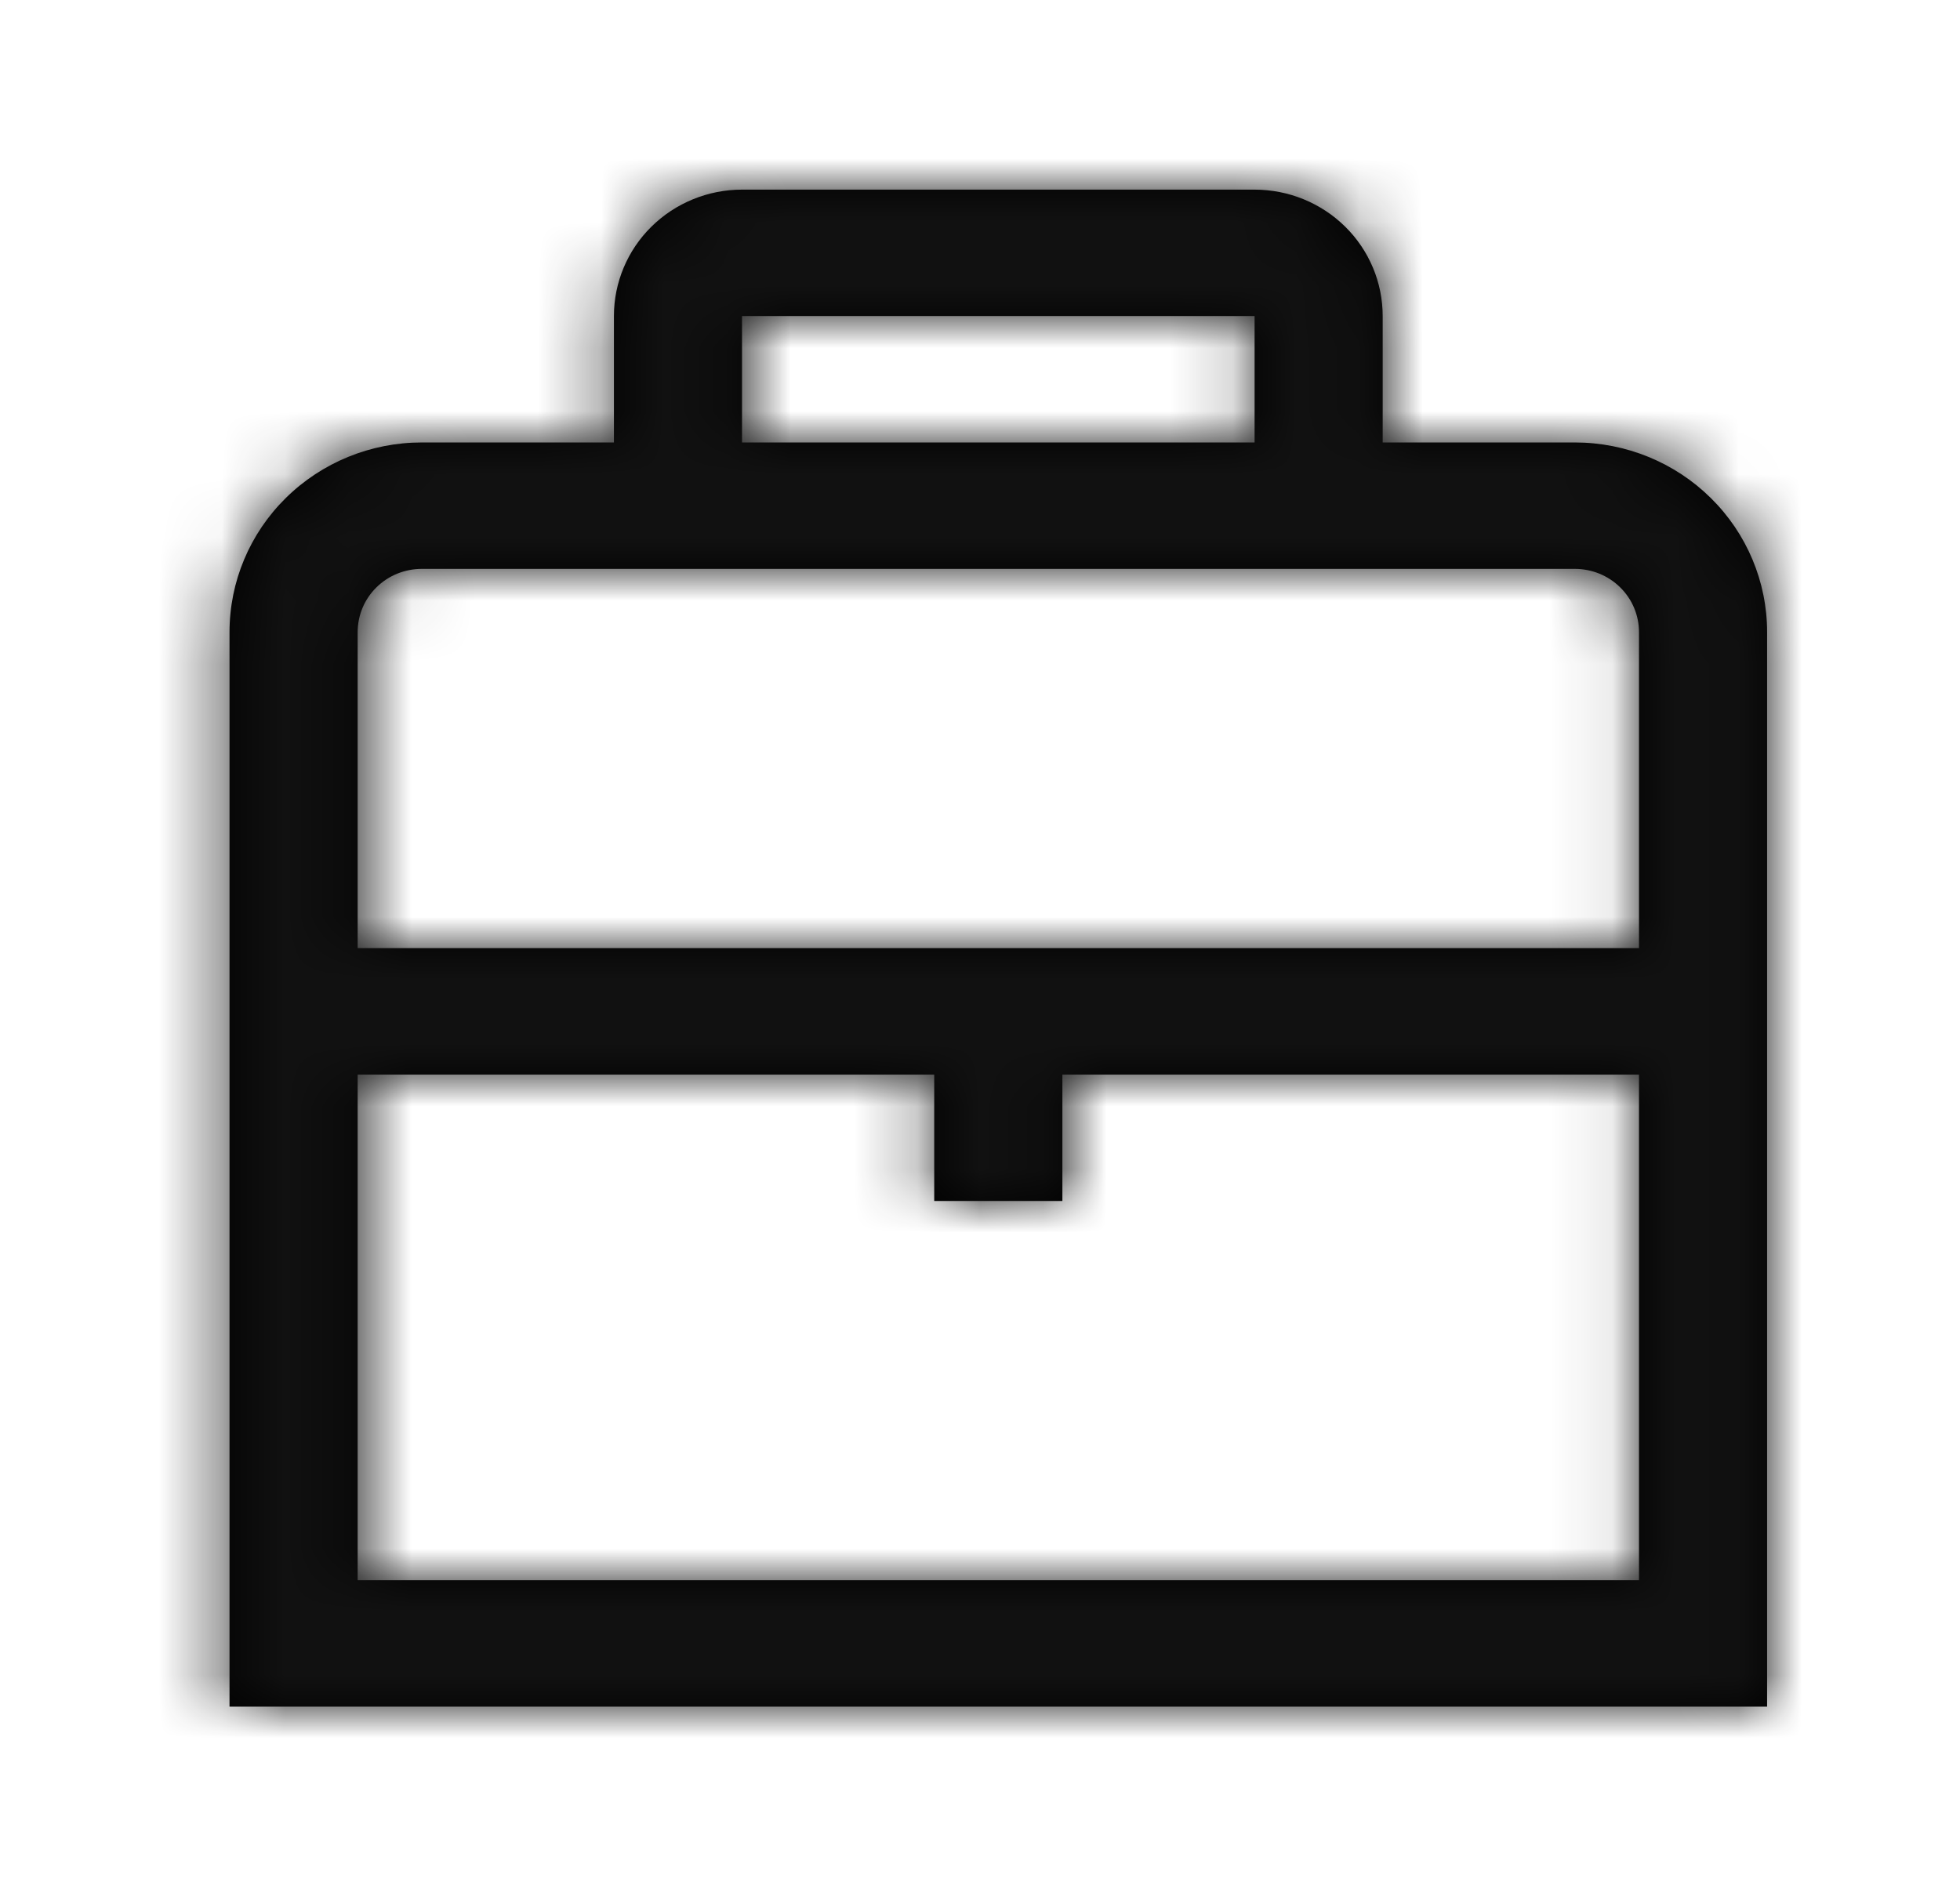
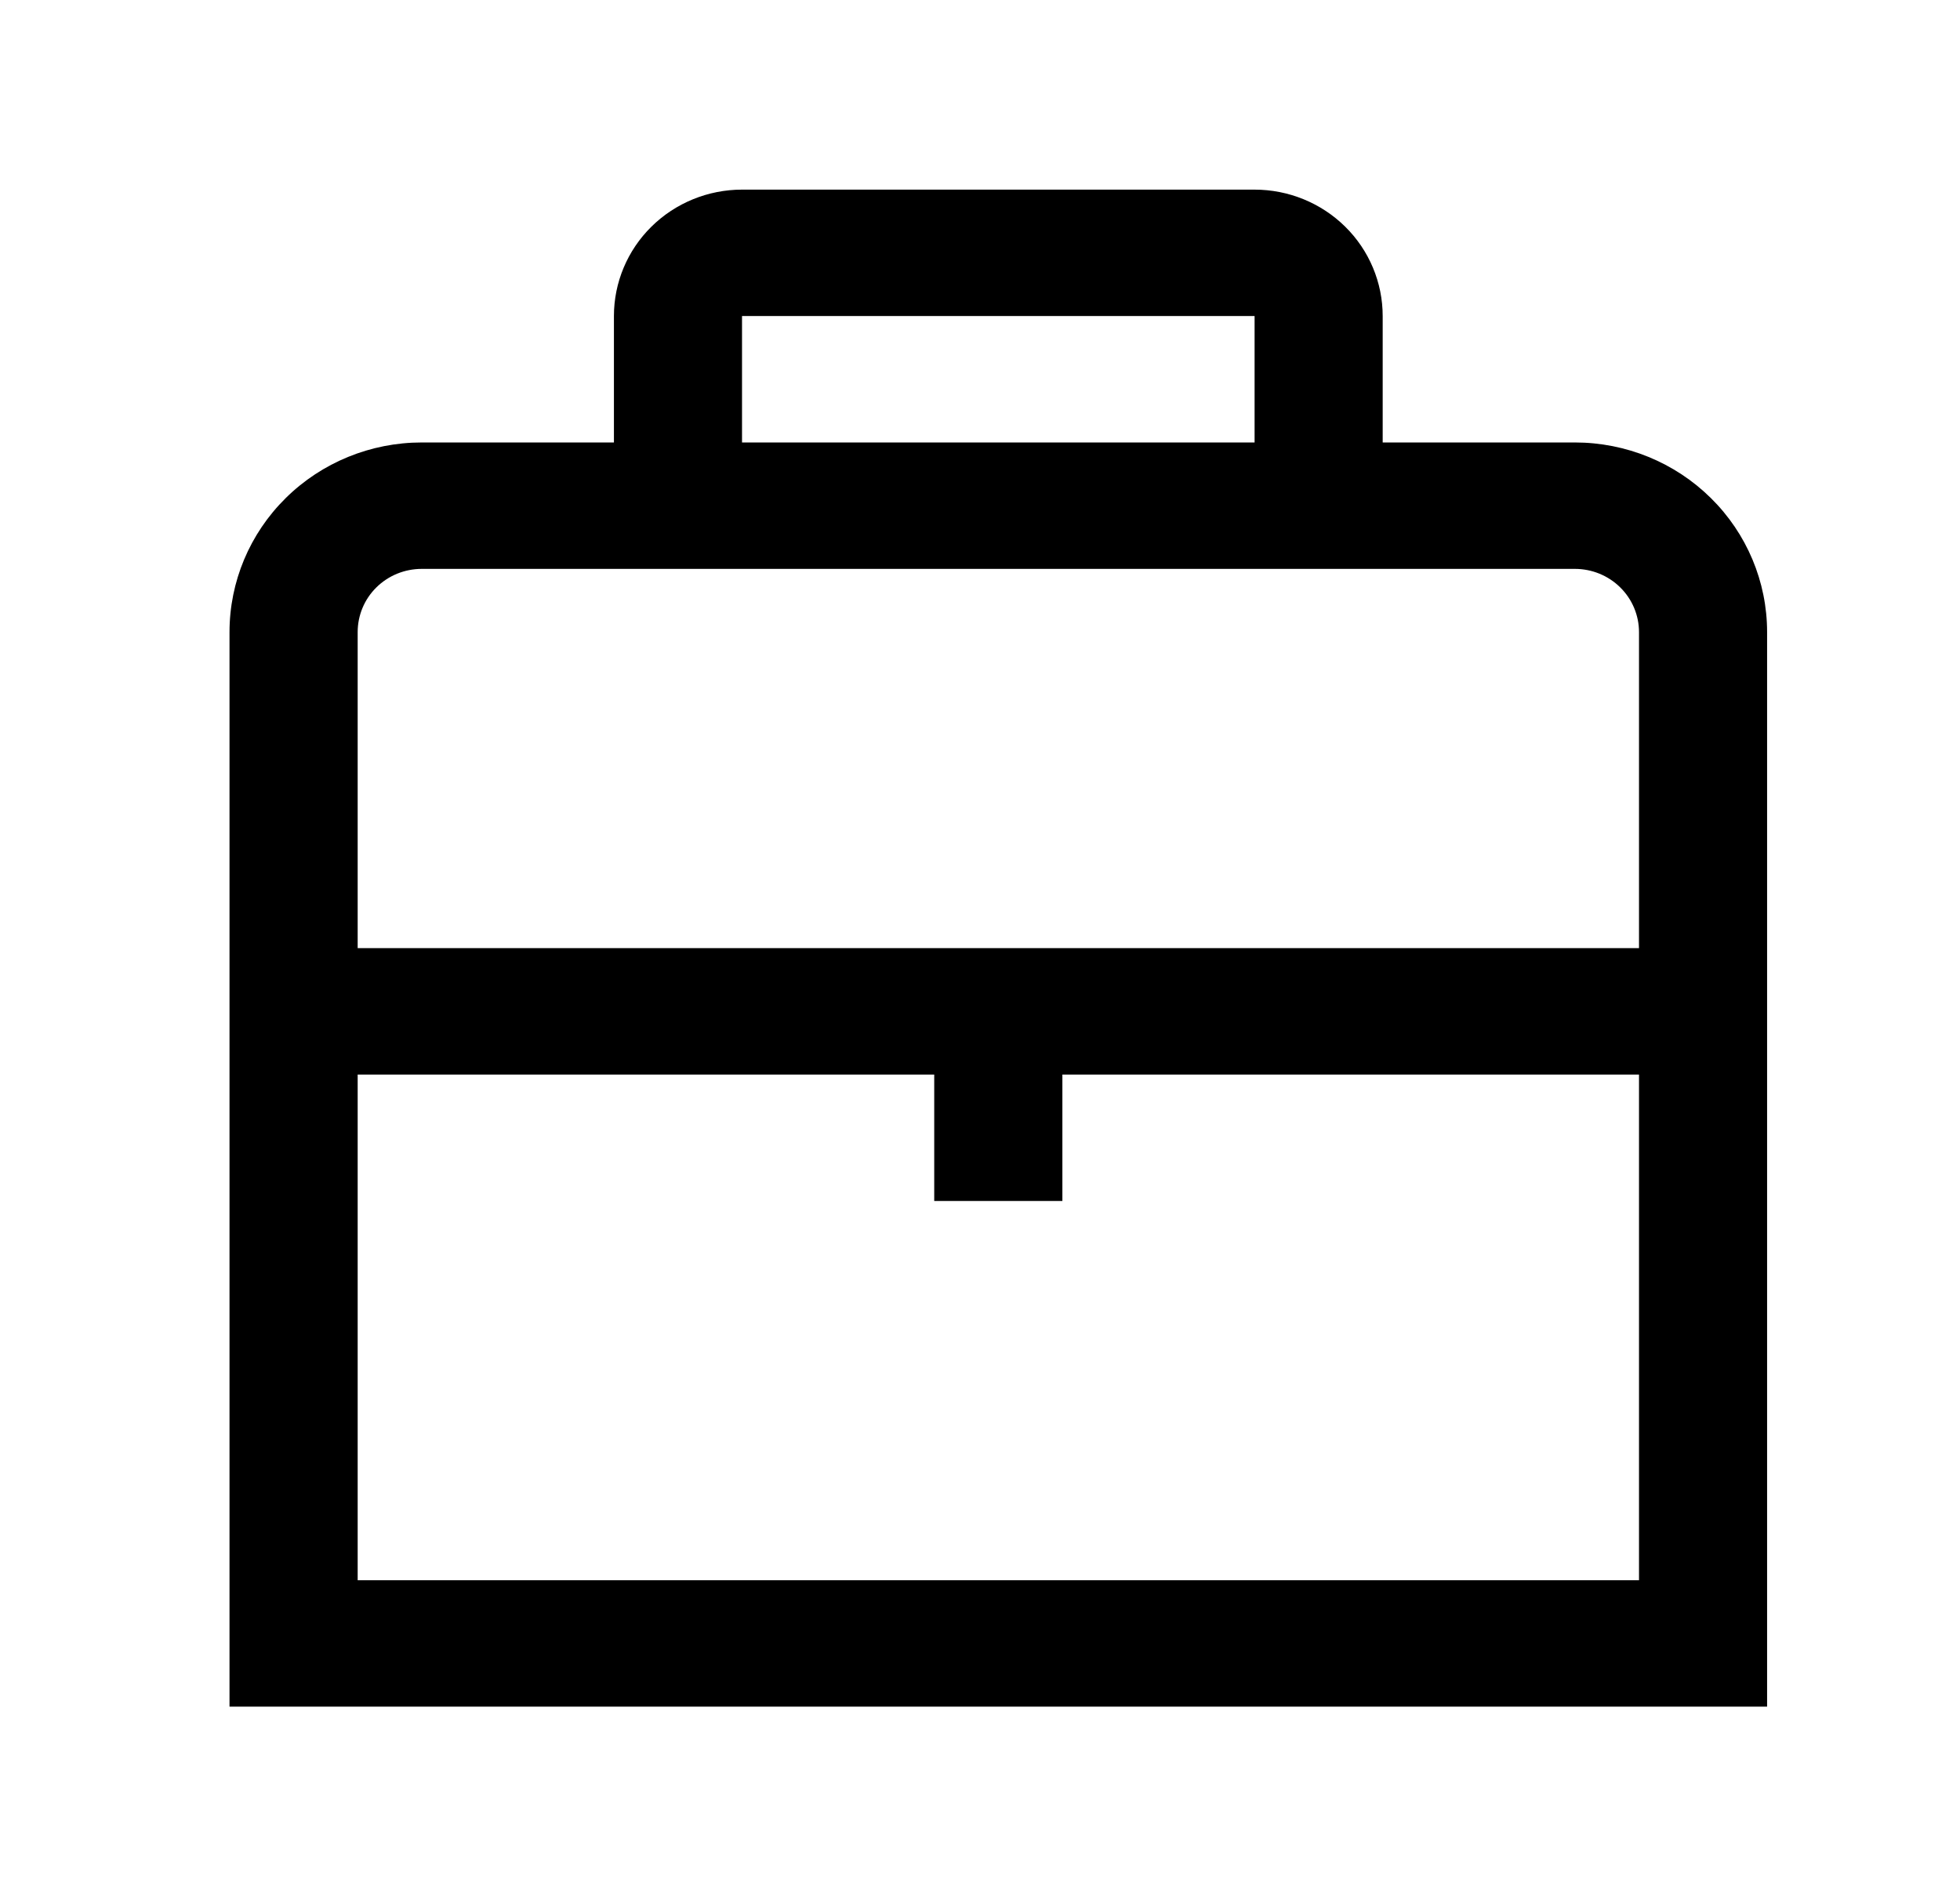
<svg xmlns="http://www.w3.org/2000/svg" fill="none" viewBox="0 0 31 30" height="30" width="31">
  <mask fill="white" id="path-1-inside-1_1196_18201">
-     <path d="M24.909 7H21.869V5C21.869 4.47 21.656 3.961 21.276 3.586C20.896 3.211 20.38 3 19.843 3H11.736C11.199 3 10.683 3.211 10.303 3.586C9.923 3.961 9.71 4.47 9.71 5V7H6.67C5.864 7 5.09 7.316 4.52 7.879C3.95 8.441 3.63 9.204 3.63 10L3.63 27H27.949V10C27.949 9.204 27.629 8.441 27.059 7.879C26.489 7.316 25.716 7 24.909 7ZM11.736 5H19.843V7H11.736V5ZM6.67 9H24.909C25.178 9 25.436 9.105 25.626 9.293C25.816 9.48 25.923 9.735 25.923 10V15H5.657V10C5.657 9.735 5.763 9.48 5.953 9.293C6.143 9.105 6.401 9 6.67 9ZM5.657 25V17H14.776V19H16.803V17H25.923V25H5.657Z" />
-   </mask>
+     </mask>
  <path fill="black" d="M24.909 7H21.869V5C21.869 4.47 21.656 3.961 21.276 3.586C20.896 3.211 20.38 3 19.843 3H11.736C11.199 3 10.683 3.211 10.303 3.586C9.923 3.961 9.71 4.47 9.71 5V7H6.67C5.864 7 5.09 7.316 4.52 7.879C3.95 8.441 3.63 9.204 3.63 10L3.63 27H27.949V10C27.949 9.204 27.629 8.441 27.059 7.879C26.489 7.316 25.716 7 24.909 7ZM11.736 5H19.843V7H11.736V5ZM6.67 9H24.909C25.178 9 25.436 9.105 25.626 9.293C25.816 9.48 25.923 9.735 25.923 10V15H5.657V10C5.657 9.735 5.763 9.48 5.953 9.293C6.143 9.105 6.401 9 6.67 9ZM5.657 25V17H14.776V19H16.803V17H25.923V25H5.657Z" />
-   <path mask="url(#path-1-inside-1_1196_18201)" fill="#111111" d="M24.909 7V-14.333V7ZM21.869 7H0.536V28.333H21.869V7ZM11.736 3L11.736 -18.333L11.736 3ZM9.71 5H-11.624H9.71ZM9.71 7V28.333H31.043V7H9.71ZM3.63 10H-17.703H3.63ZM3.63 27H-17.703V48.333H3.63V27ZM27.949 27V48.333H49.283V27H27.949ZM27.949 10L49.283 10L27.949 10ZM11.736 5V-16.333H-9.597V5H11.736ZM19.843 5H41.176V-16.333H19.843V5ZM19.843 7V28.333H41.176V7H19.843ZM11.736 7H-9.597V28.333H11.736V7ZM6.67 9V30.333V9ZM25.923 15V36.333H47.256V15H25.923ZM5.657 15H-15.677V36.333H5.657V15ZM5.657 25H-15.677V46.333H5.657V25ZM5.657 17V-4.333H-15.677V17H5.657ZM14.776 17H36.11V-4.333H14.776V17ZM14.776 19H-6.557V40.333H14.776V19ZM16.803 19V40.333H38.136V19H16.803ZM16.803 17V-4.333H-4.53V17H16.803ZM25.923 17H47.256V-4.333H25.923V17ZM25.923 25V46.333H47.256V25H25.923ZM24.909 7V-14.333H21.869V7V28.333H24.909V7ZM21.869 7H43.203V5H21.869H0.536V7H21.869ZM21.869 5H43.203C43.203 -1.28 40.672 -7.245 36.261 -11.598L21.276 3.586L6.291 18.77C2.64 15.167 0.536 10.219 0.536 5H21.869ZM21.276 3.586L36.261 -11.598C31.859 -15.943 25.948 -18.333 19.843 -18.333L19.843 3L19.843 24.333C14.813 24.333 9.933 22.364 6.291 18.77L21.276 3.586ZM19.843 3V-18.333H11.736V3V24.333H19.843V3ZM11.736 3L11.736 -18.333C5.631 -18.333 -0.28 -15.943 -4.682 -11.598L10.303 3.586L25.288 18.77C21.647 22.364 16.767 24.333 11.736 24.333L11.736 3ZM10.303 3.586L-4.682 -11.598C-9.093 -7.245 -11.624 -1.28 -11.624 5L9.71 5L31.043 5C31.043 10.219 28.94 15.167 25.288 18.77L10.303 3.586ZM9.71 5H-11.624V7H9.71H31.043V5H9.71ZM9.71 7V-14.333H6.67V7V28.333H9.71V7ZM6.67 7V-14.333C0.296 -14.333 -5.873 -11.837 -10.465 -7.306L4.52 7.879L19.505 23.063C16.054 26.469 11.431 28.333 6.67 28.333V7ZM4.52 7.879L-10.465 -7.306C-15.066 -2.765 -17.703 3.455 -17.703 10L3.63 10L24.963 10C24.963 14.954 22.966 19.647 19.505 23.063L4.52 7.879ZM3.63 10H-17.703V27H3.63H24.963V10H3.63ZM3.63 27V48.333H27.949V27V5.667H3.63V27ZM27.949 27H49.283V10H27.949H6.616V27H27.949ZM27.949 10L49.283 10C49.283 3.455 46.645 -2.765 42.044 -7.306L27.059 7.879L12.074 23.063C8.613 19.647 6.616 14.954 6.616 10L27.949 10ZM27.059 7.879L42.044 -7.306C37.452 -11.837 31.283 -14.333 24.909 -14.333L24.909 7L24.909 28.333C20.148 28.333 15.526 26.469 12.074 23.063L27.059 7.879ZM11.736 5V26.333H19.843V5V-16.333H11.736V5ZM19.843 5H-1.491V7H19.843H41.176V5H19.843ZM19.843 7V-14.333H11.736V7V28.333H19.843V7ZM11.736 7H33.07V5H11.736H-9.597V7H11.736ZM6.67 9V30.333H24.909V9V-12.333H6.67V9ZM24.909 9V30.333C19.61 30.333 14.473 28.259 10.641 24.477L25.626 9.293L40.611 -5.891C36.399 -10.048 30.746 -12.333 24.909 -12.333V9ZM25.626 9.293L10.641 24.477C6.8 20.686 4.589 15.484 4.589 10H25.923H47.256C47.256 3.985 44.832 -1.725 40.611 -5.891L25.626 9.293ZM25.923 10H4.589V15H25.923H47.256V10H25.923ZM25.923 15V-6.333H5.657V15V36.333H25.923V15ZM5.657 15H26.99V10H5.657H-15.677V15H5.657ZM5.657 10H26.99C26.99 15.484 24.78 20.686 20.938 24.477L5.953 9.293L-9.032 -5.891C-13.253 -1.725 -15.677 3.985 -15.677 10H5.657ZM5.953 9.293L20.938 24.477C17.107 28.259 11.969 30.333 6.67 30.333L6.67 9L6.67 -12.333C0.833 -12.333 -4.82 -10.048 -9.032 -5.891L5.953 9.293ZM5.657 25H26.99V17H5.657H-15.677V25H5.657ZM5.657 17V38.333H14.776V17V-4.333H5.657V17ZM14.776 17H-6.557V19H14.776H36.11V17H14.776ZM14.776 19V40.333H16.803V19V-2.333H14.776V19ZM16.803 19H38.136V17H16.803H-4.53V19H16.803ZM16.803 17V38.333H25.923V17V-4.333H16.803V17ZM25.923 17H4.589V25H25.923H47.256V17H25.923ZM25.923 25V3.667H5.657V25V46.333H25.923V25Z" />
</svg>